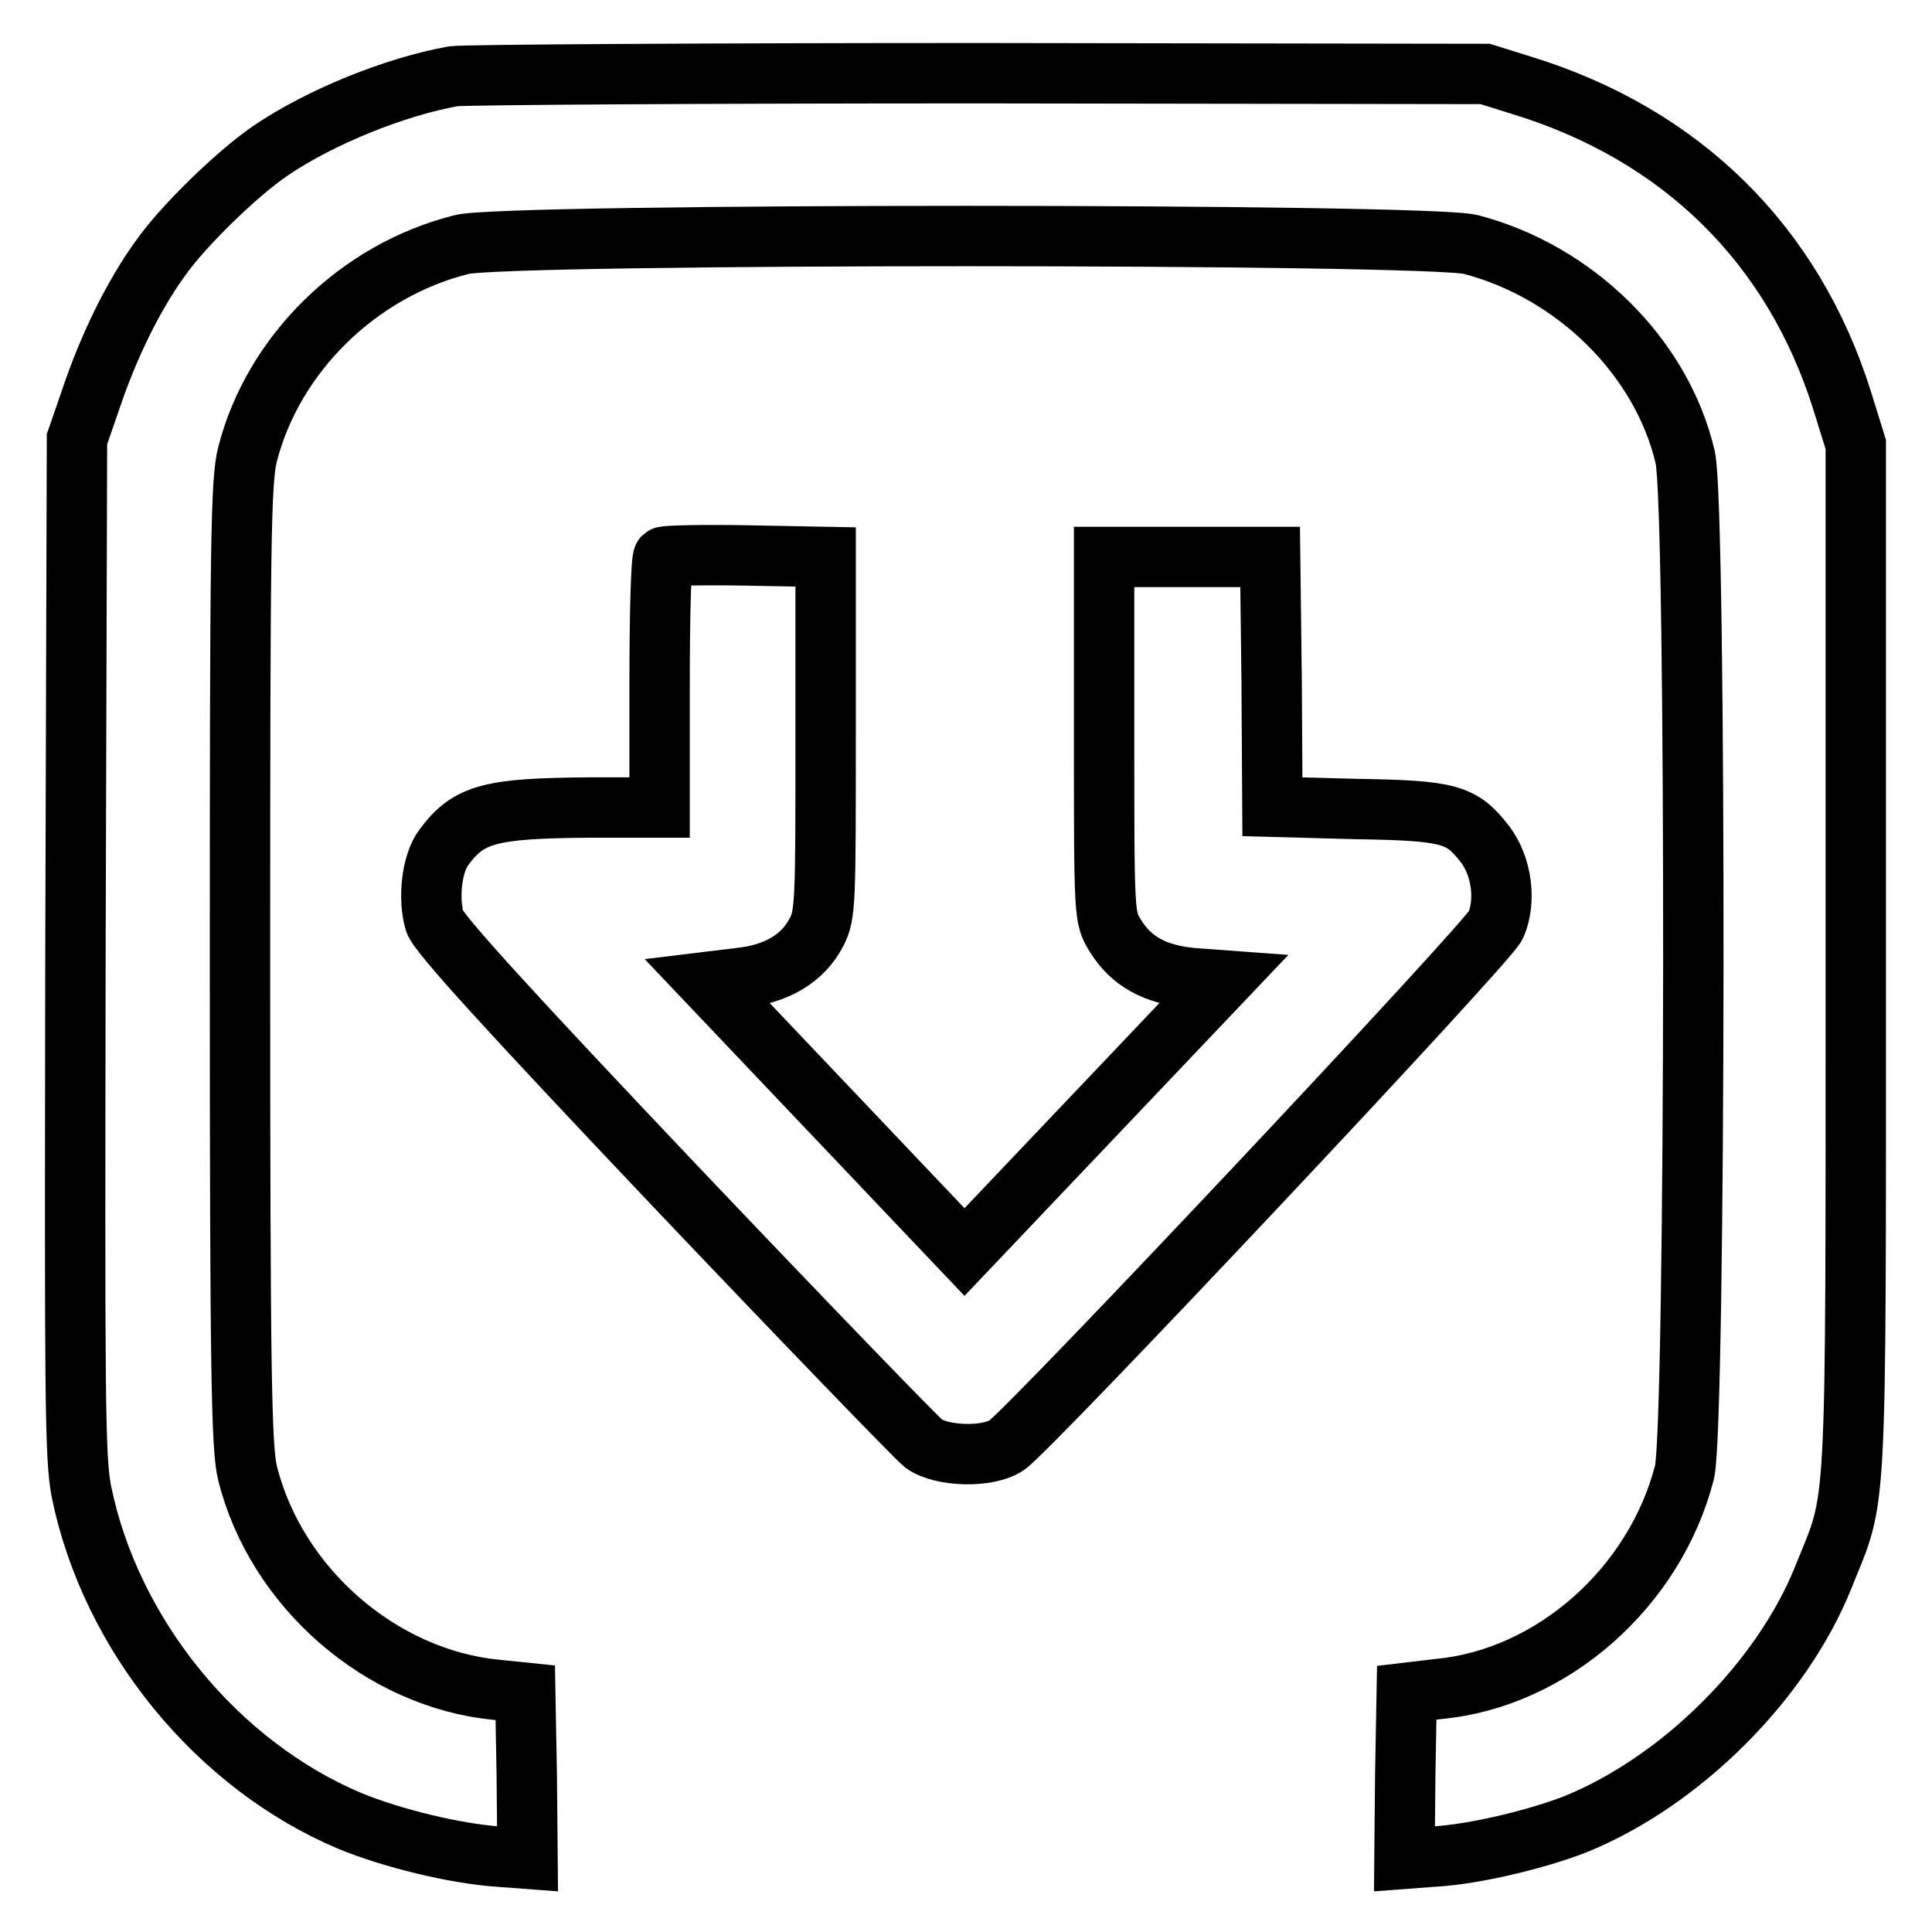
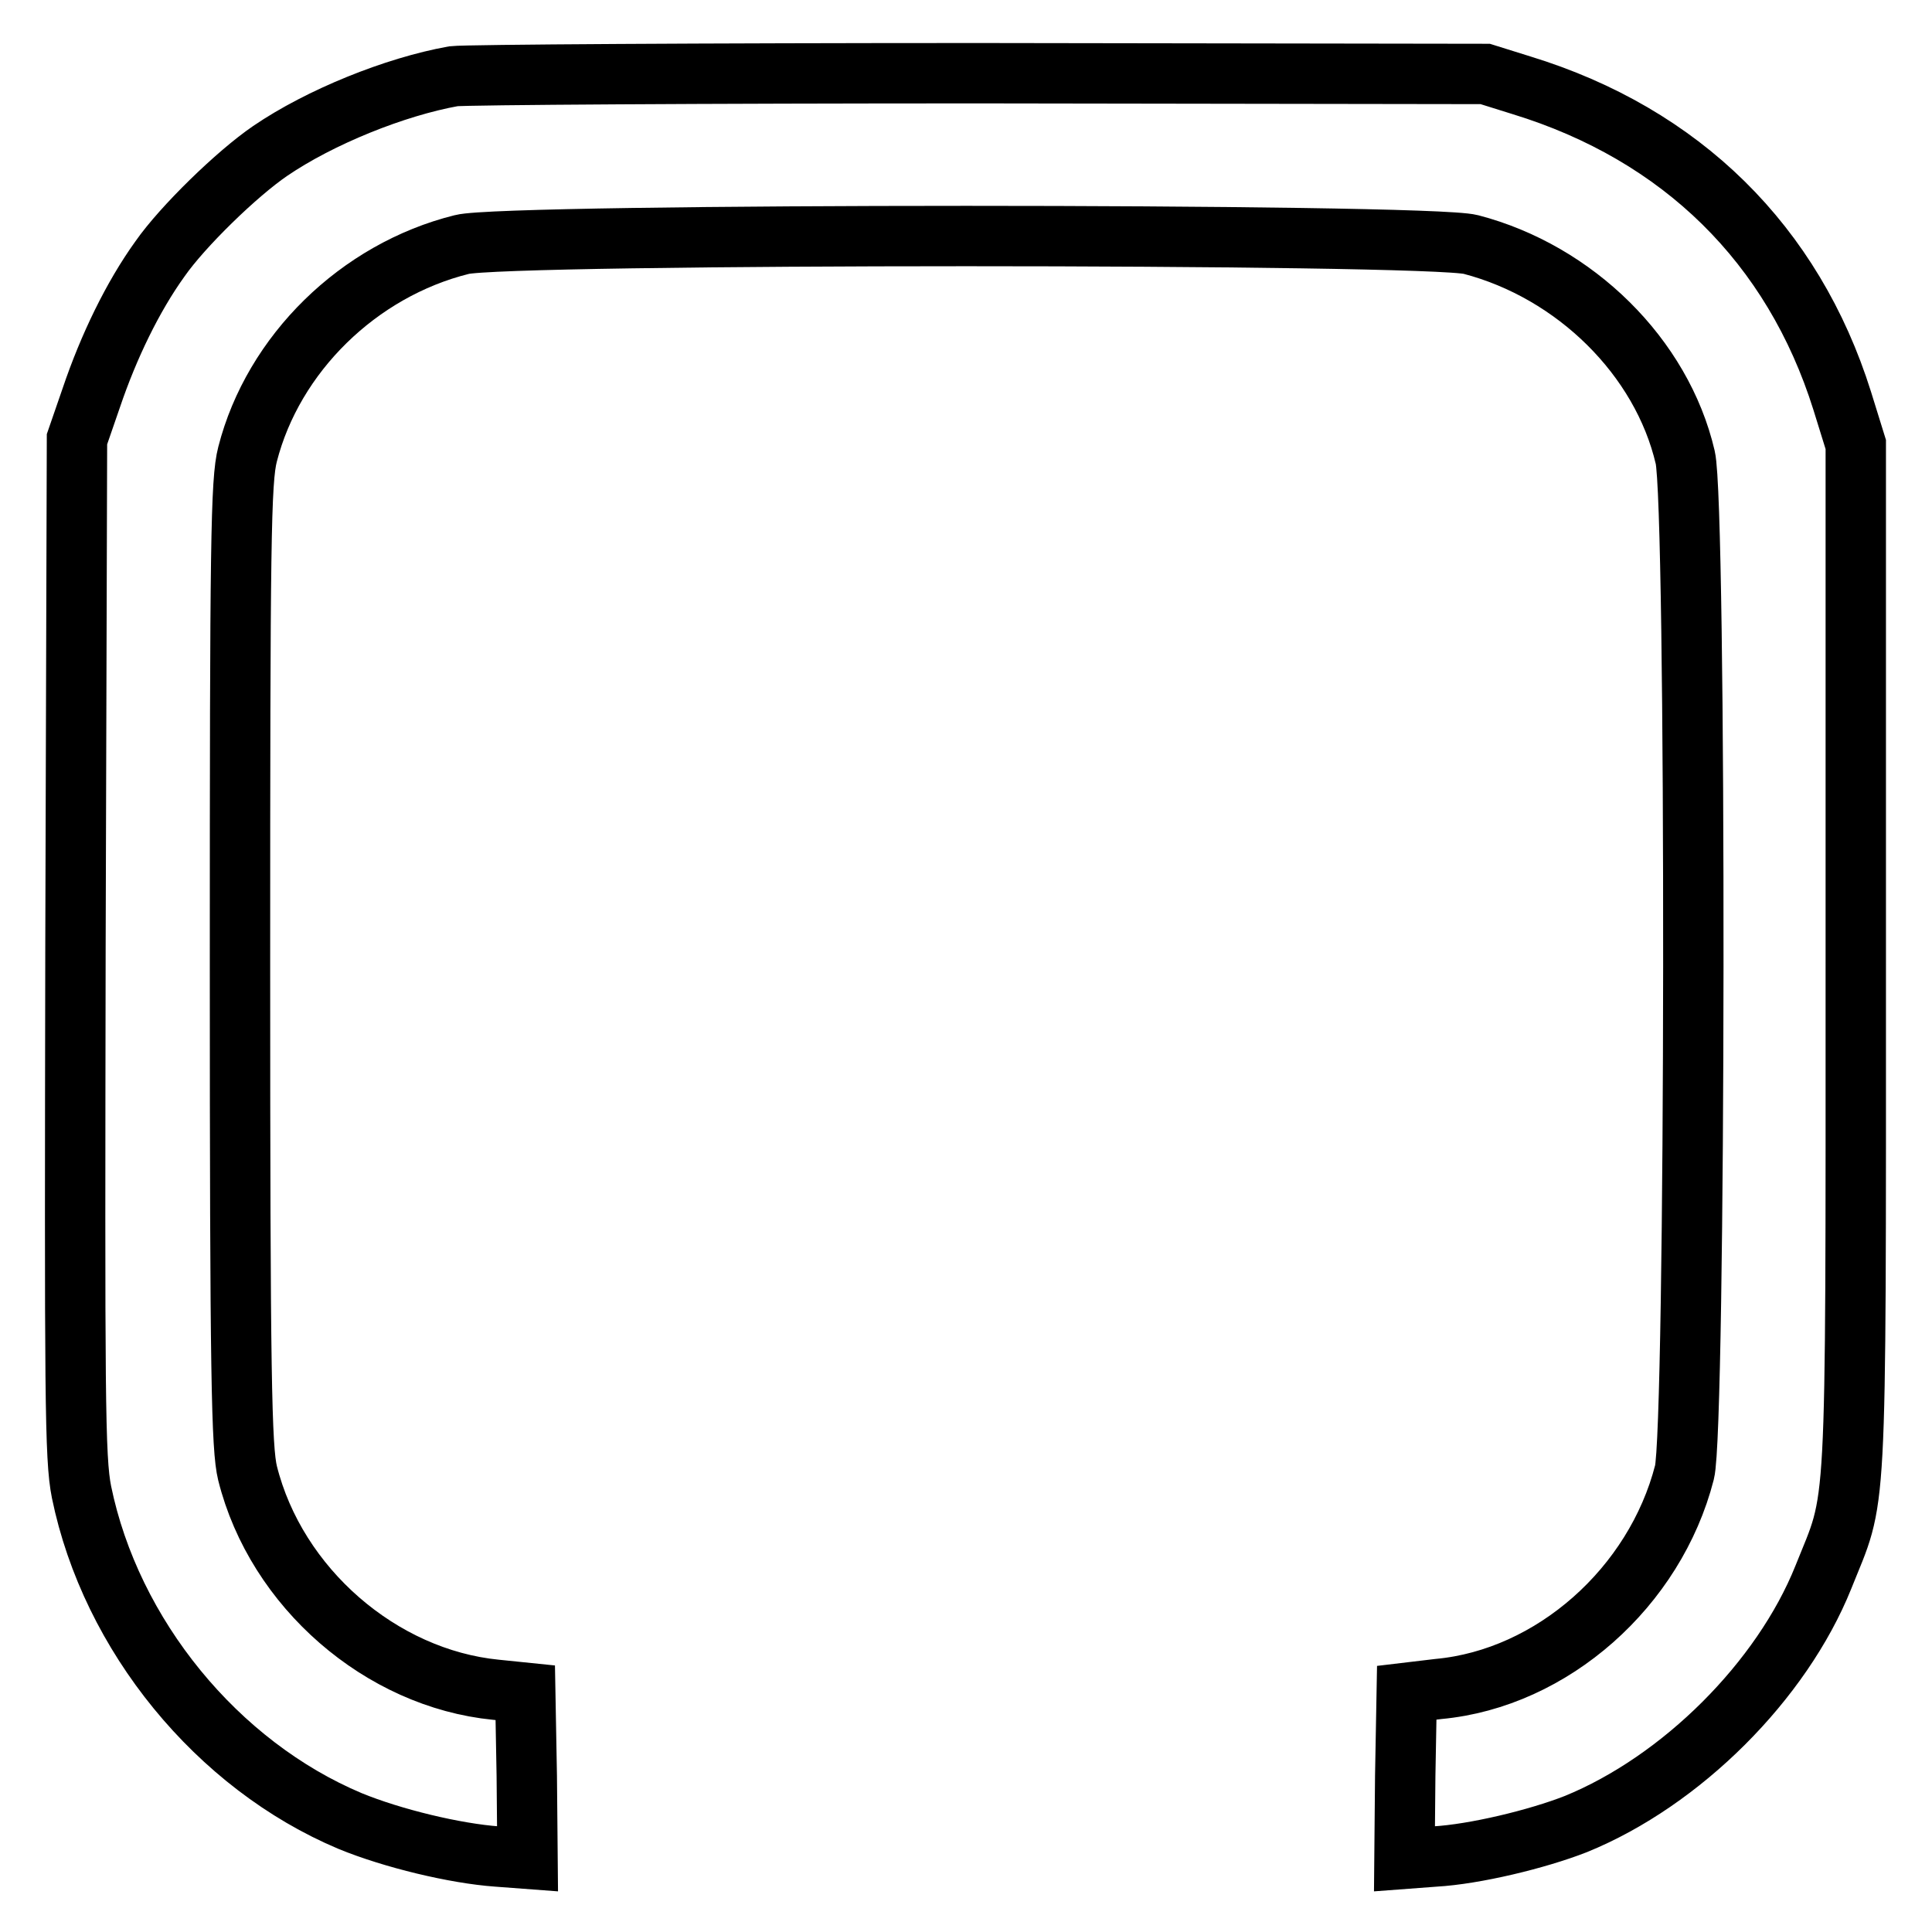
<svg xmlns="http://www.w3.org/2000/svg" version="1.1" x="0px" y="0px" viewBox="0 0 256 256" enable-background="new 0 0 256 256" xml:space="preserve">
  <g>
    <g>
      <g>
        <path stroke-width="8" fill-opacity="0" stroke="#000000" d="M60.1,10.1c-7.8,1.4-17.7,5.4-24.3,9.9c-4.4,3-11.6,10-14.6,14.3c-3.6,5-6.8,11.6-9.1,18.4l-1.9,5.5l-0.2,67.2c-0.1,59.7-0.1,67.8,0.8,72.3c3.9,19,18,36.2,35.6,43.6c5.6,2.3,13.9,4.3,19.5,4.7l4,0.3l-0.1-11l-0.2-11l-3.9-0.4c-15.2-1.5-29.1-13.5-32.9-28.7c-0.8-3.3-1-12.7-1-67.4c0-55.9,0.1-64.1,1-67.6c3.4-13.3,14.7-24.4,28.4-27.8c5.7-1.5,128-1.5,133.7,0c13.8,3.6,25.3,14.9,28.4,28.2c1.5,6.3,1.4,128.7-0.1,134.5c-3.9,15.2-17.5,27.3-32.6,28.7l-4.2,0.5l-0.2,11l-0.1,11l4-0.3c5.3-0.3,13.6-2.3,18.7-4.3c14-5.7,27.3-19,32.8-32.7c4.5-11.3,4.3-5.7,4.3-81.6V58.9l-1.8-5.8c-6.5-20.7-21.3-35.3-42.5-41.8l-4.8-1.5l-66.8-0.1C93.3,9.7,61.8,9.9,60.1,10.1z" />
-         <path stroke-width="8" fill-opacity="0" stroke="#000000" d="M87.9,73.8c-0.3,0.3-0.5,7.8-0.5,16.9V107h-9.2c-13.2,0.1-16.1,0.8-19.4,5.3c-1.6,2.1-2.1,6.8-1.2,9.8c0.5,1.6,9.9,11.9,31.9,35.1c17.1,18,32,33.4,32.9,34.1c2.4,1.7,8.5,1.9,11,0.2c3.1-2.1,63.8-66.6,64.8-68.9c1.4-3.2,0.8-7.8-1.4-10.7c-3.1-4-4.6-4.5-17-4.7l-11.2-0.3l-0.1-16.6l-0.2-16.5h-11h-11v23.9c0,23.8,0,23.9,1.5,26.3c2.1,3.4,5.2,5.1,10.1,5.6l4.1,0.3l-17.1,18l-17.1,18l-17-17.9l-17-17.9l4.1-0.5c5-0.5,8.5-2.6,10.3-6.1c1.2-2.3,1.2-4.1,1.2-26V73.8L99,73.6C93.1,73.5,88.1,73.6,87.9,73.8z" />
      </g>
    </g>
  </g>
</svg>